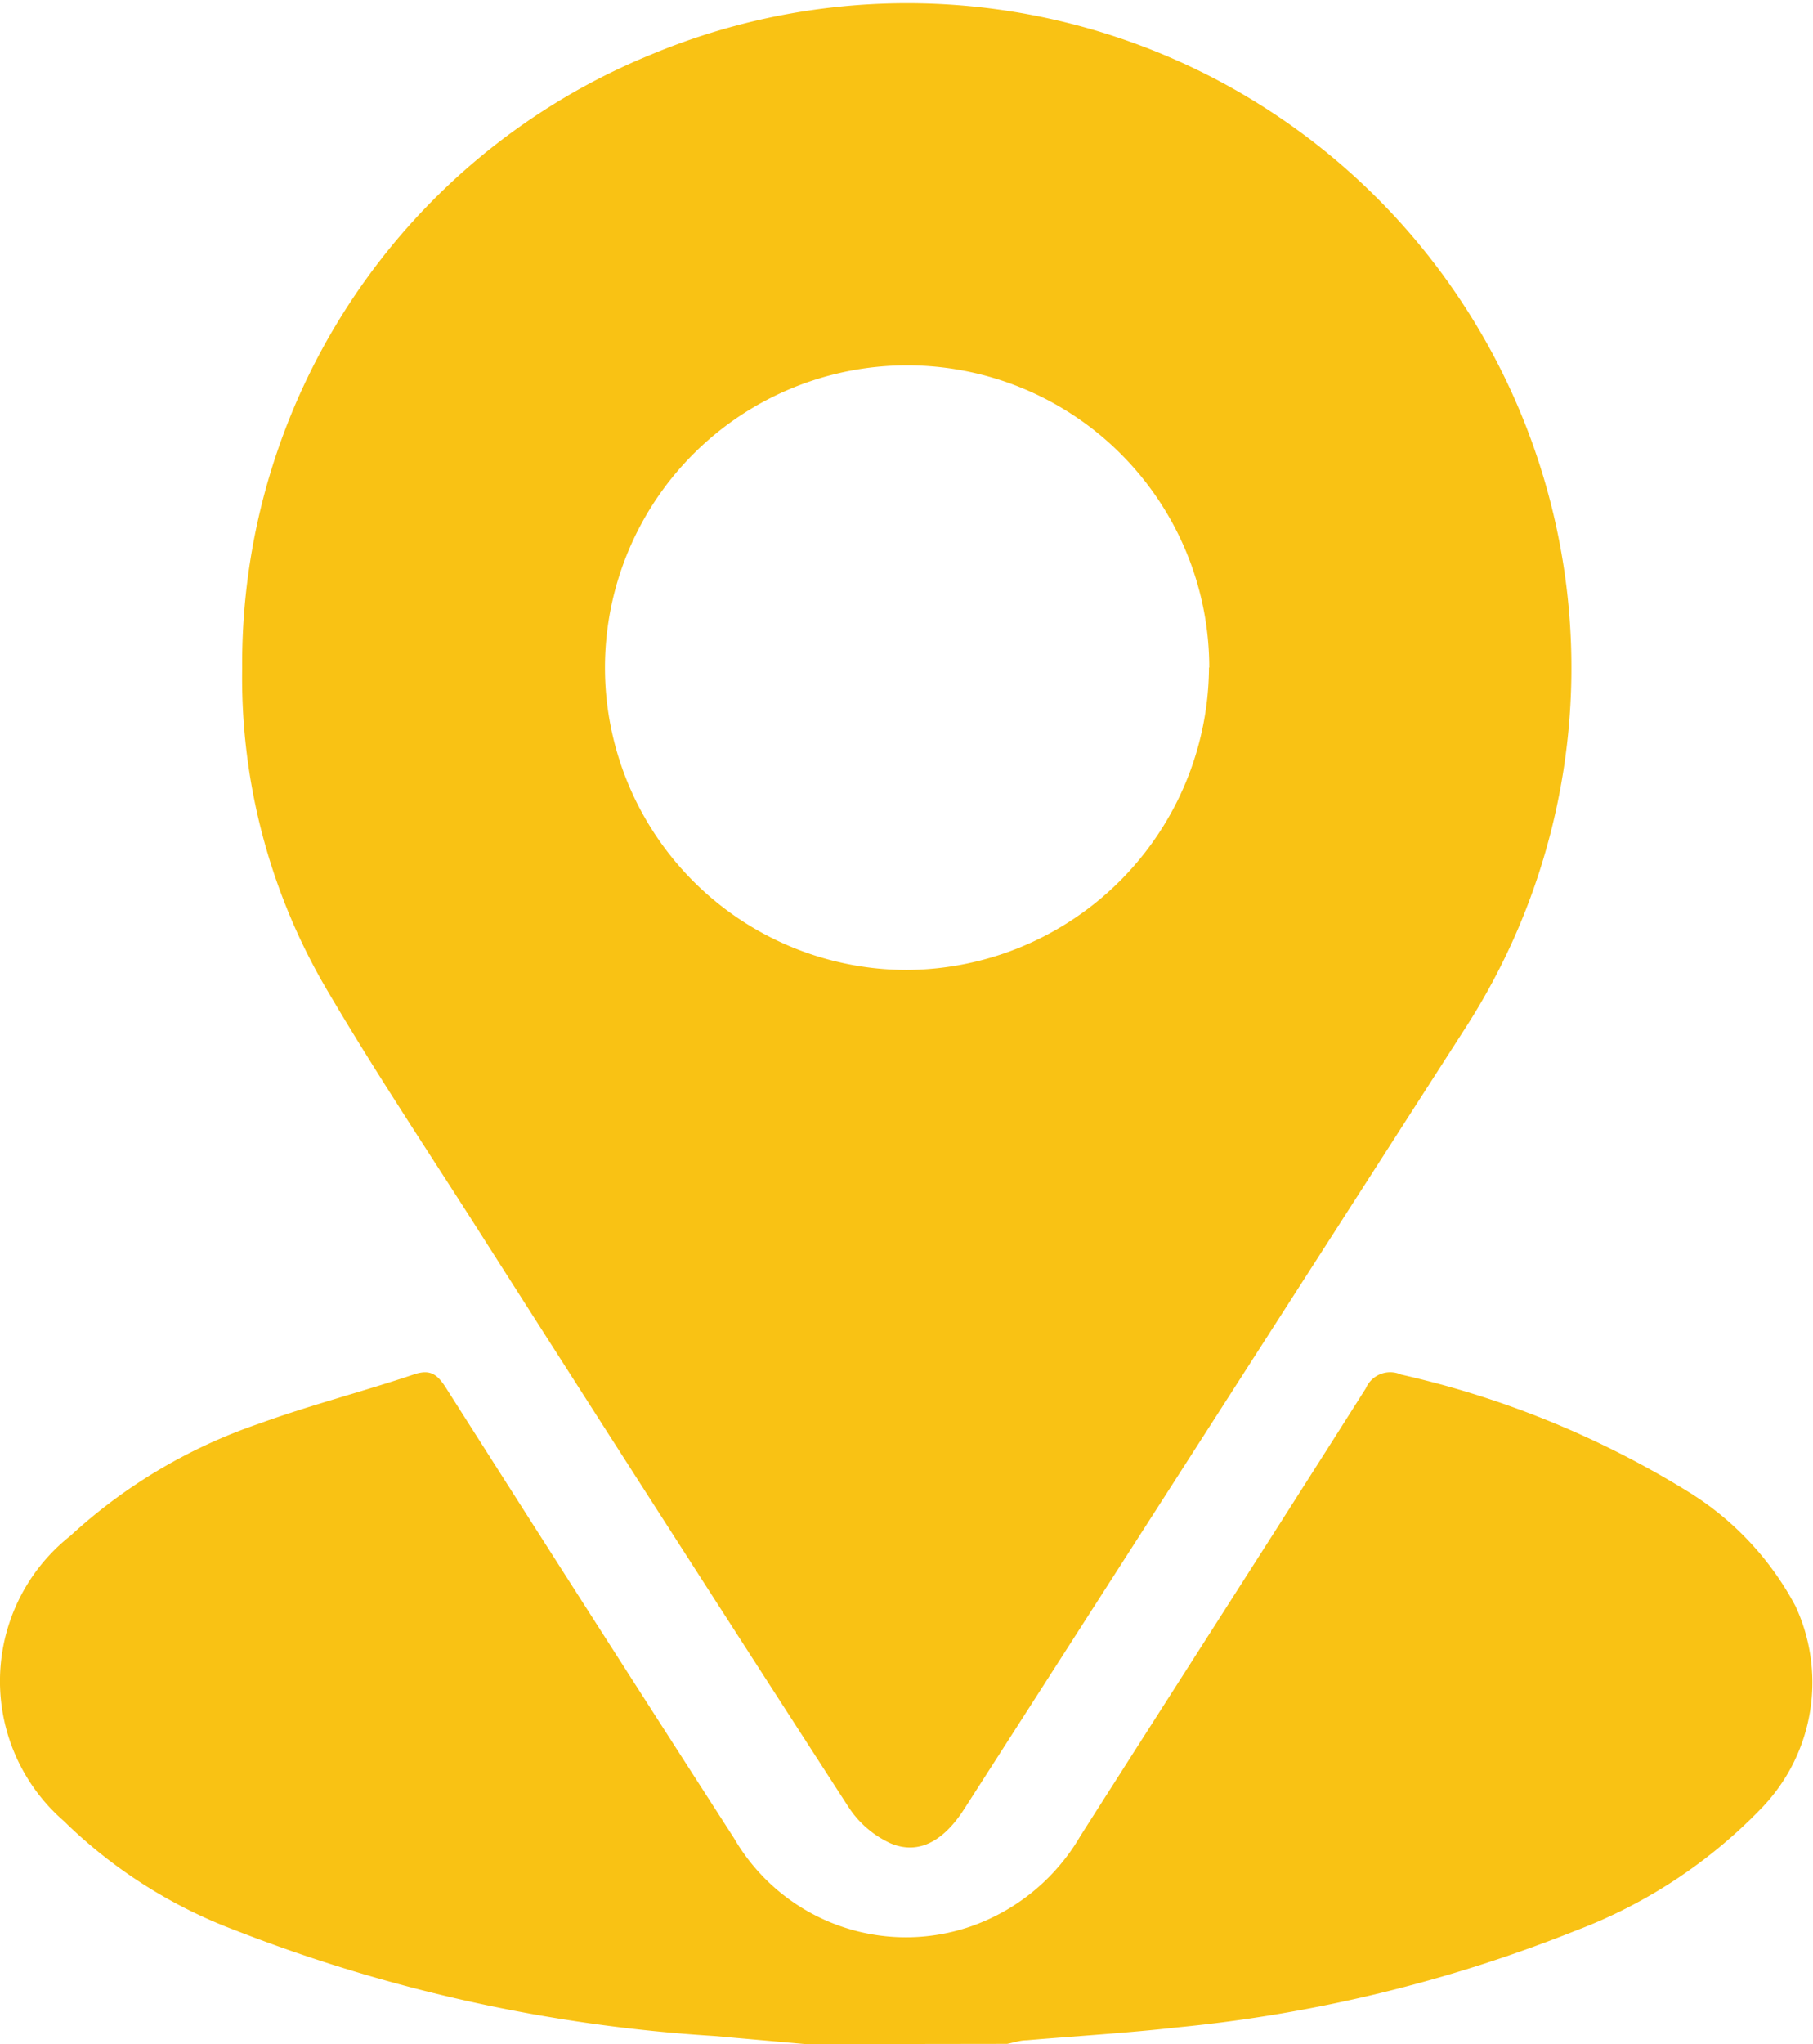
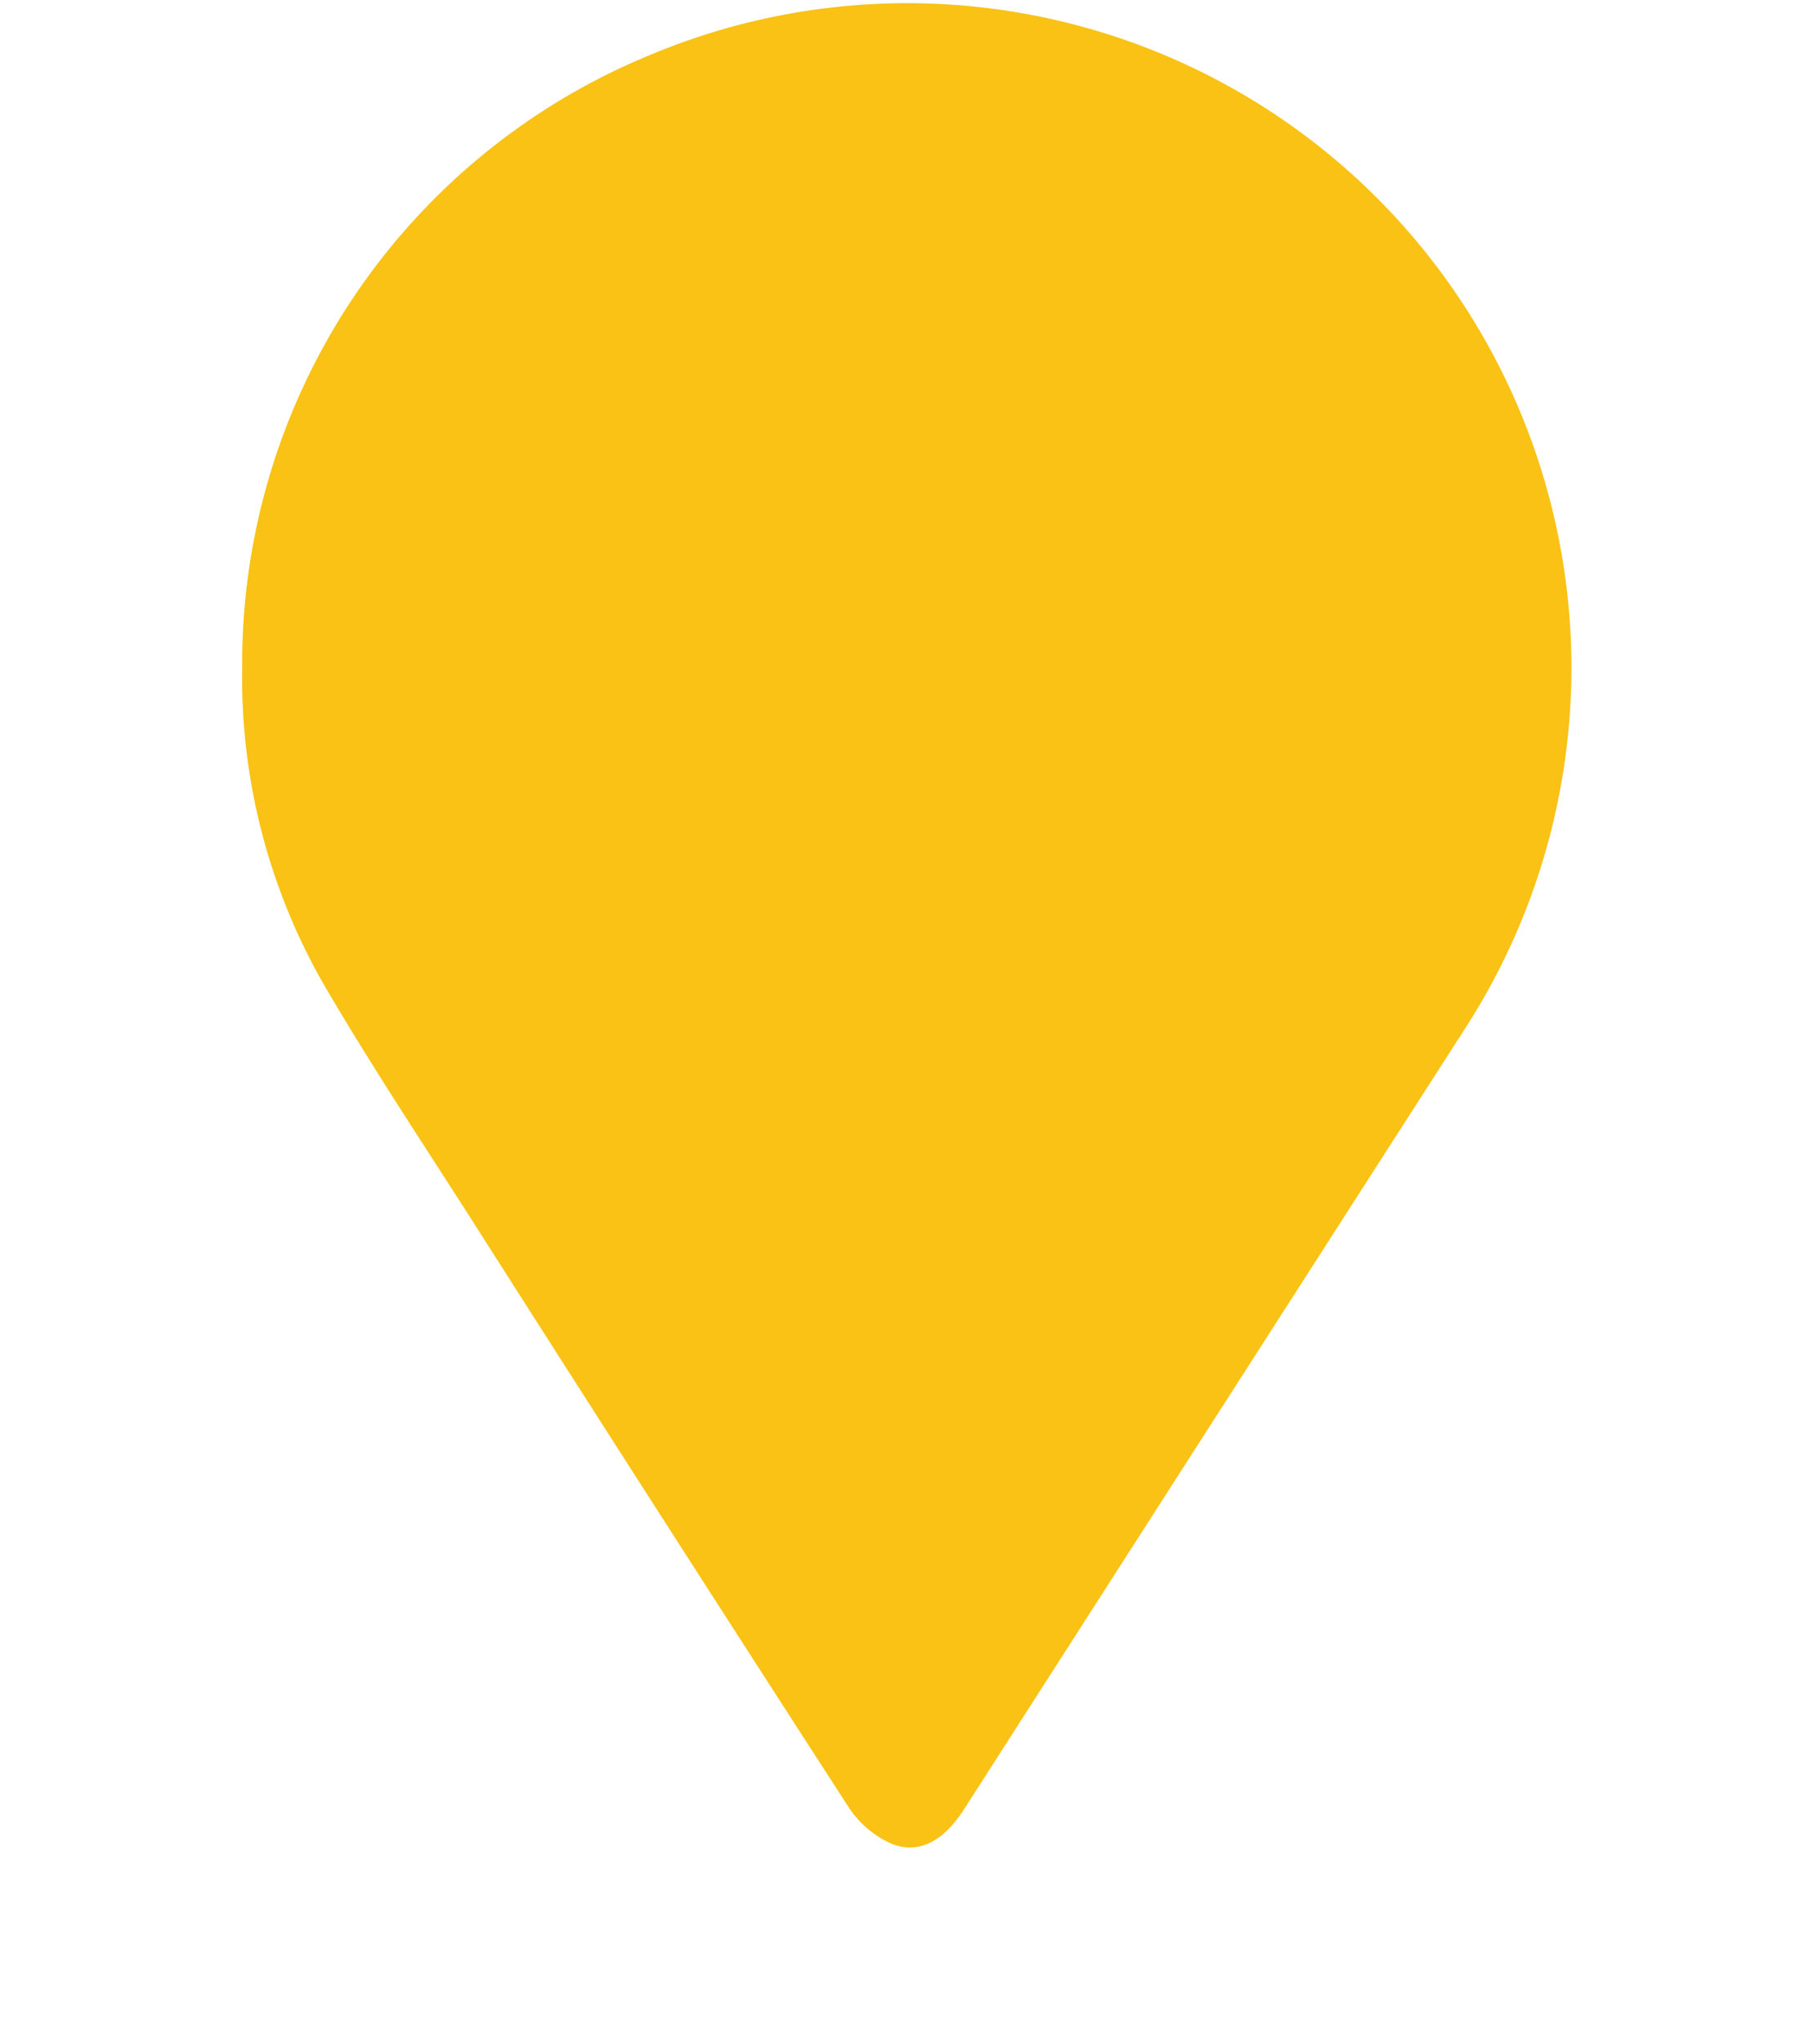
<svg xmlns="http://www.w3.org/2000/svg" width="13.123" height="14.788" viewBox="0 0 13.123 14.788">
  <g id="c_ico_3" transform="translate(-439.992 -3212.065)">
-     <path id="Path_719" data-name="Path 719" d="M445.826,3488.74l-.665-.059a11.491,11.491,0,0,1-3.464-.764,3.561,3.561,0,0,1-1.244-.792,1.339,1.339,0,0,1,.048-2.062,3.847,3.847,0,0,1,1.367-.812c.368-.134.749-.231,1.12-.356.119-.04.169,0,.23.094q1.039,1.634,2.087,3.261a1.439,1.439,0,0,0,1.7.643,1.48,1.48,0,0,0,.806-.657c.688-1.081,1.382-2.158,2.067-3.24a.192.192,0,0,1,.255-.1,6.8,6.8,0,0,1,2.076.846,2.162,2.162,0,0,1,.779.829,1.307,1.307,0,0,1-.242,1.458,3.668,3.668,0,0,1-1.349.89,10.51,10.51,0,0,1-2.886.7c-.361.041-.725.062-1.087.093-.048,0-.095.017-.142.026Z" transform="translate(0 -261.887)" fill="#f9c214" />
-     <path id="Path_720" data-name="Path 720" d="M487.978,3216.9a4.759,4.759,0,0,1,2.959-4.44,4.808,4.808,0,0,1,5.9,7.034q-1.818,2.829-3.634,5.66c-.148.23-.328.331-.53.247a.722.722,0,0,1-.308-.266q-1.372-2.121-2.729-4.251c-.361-.564-.732-1.122-1.069-1.7A4.456,4.456,0,0,1,487.978,3216.9Zm7-.005a2.187,2.187,0,1,0-2.19,2.187A2.2,2.2,0,0,0,494.976,3216.894Z" transform="translate(-46.233)" fill="#f9c214" />
+     <path id="Path_720" data-name="Path 720" d="M487.978,3216.9a4.759,4.759,0,0,1,2.959-4.44,4.808,4.808,0,0,1,5.9,7.034q-1.818,2.829-3.634,5.66c-.148.23-.328.331-.53.247a.722.722,0,0,1-.308-.266q-1.372-2.121-2.729-4.251c-.361-.564-.732-1.122-1.069-1.7A4.456,4.456,0,0,1,487.978,3216.9Zm7-.005A2.2,2.2,0,0,0,494.976,3216.894Z" transform="translate(-46.233)" fill="#f9c214" />
  </g>
</svg>